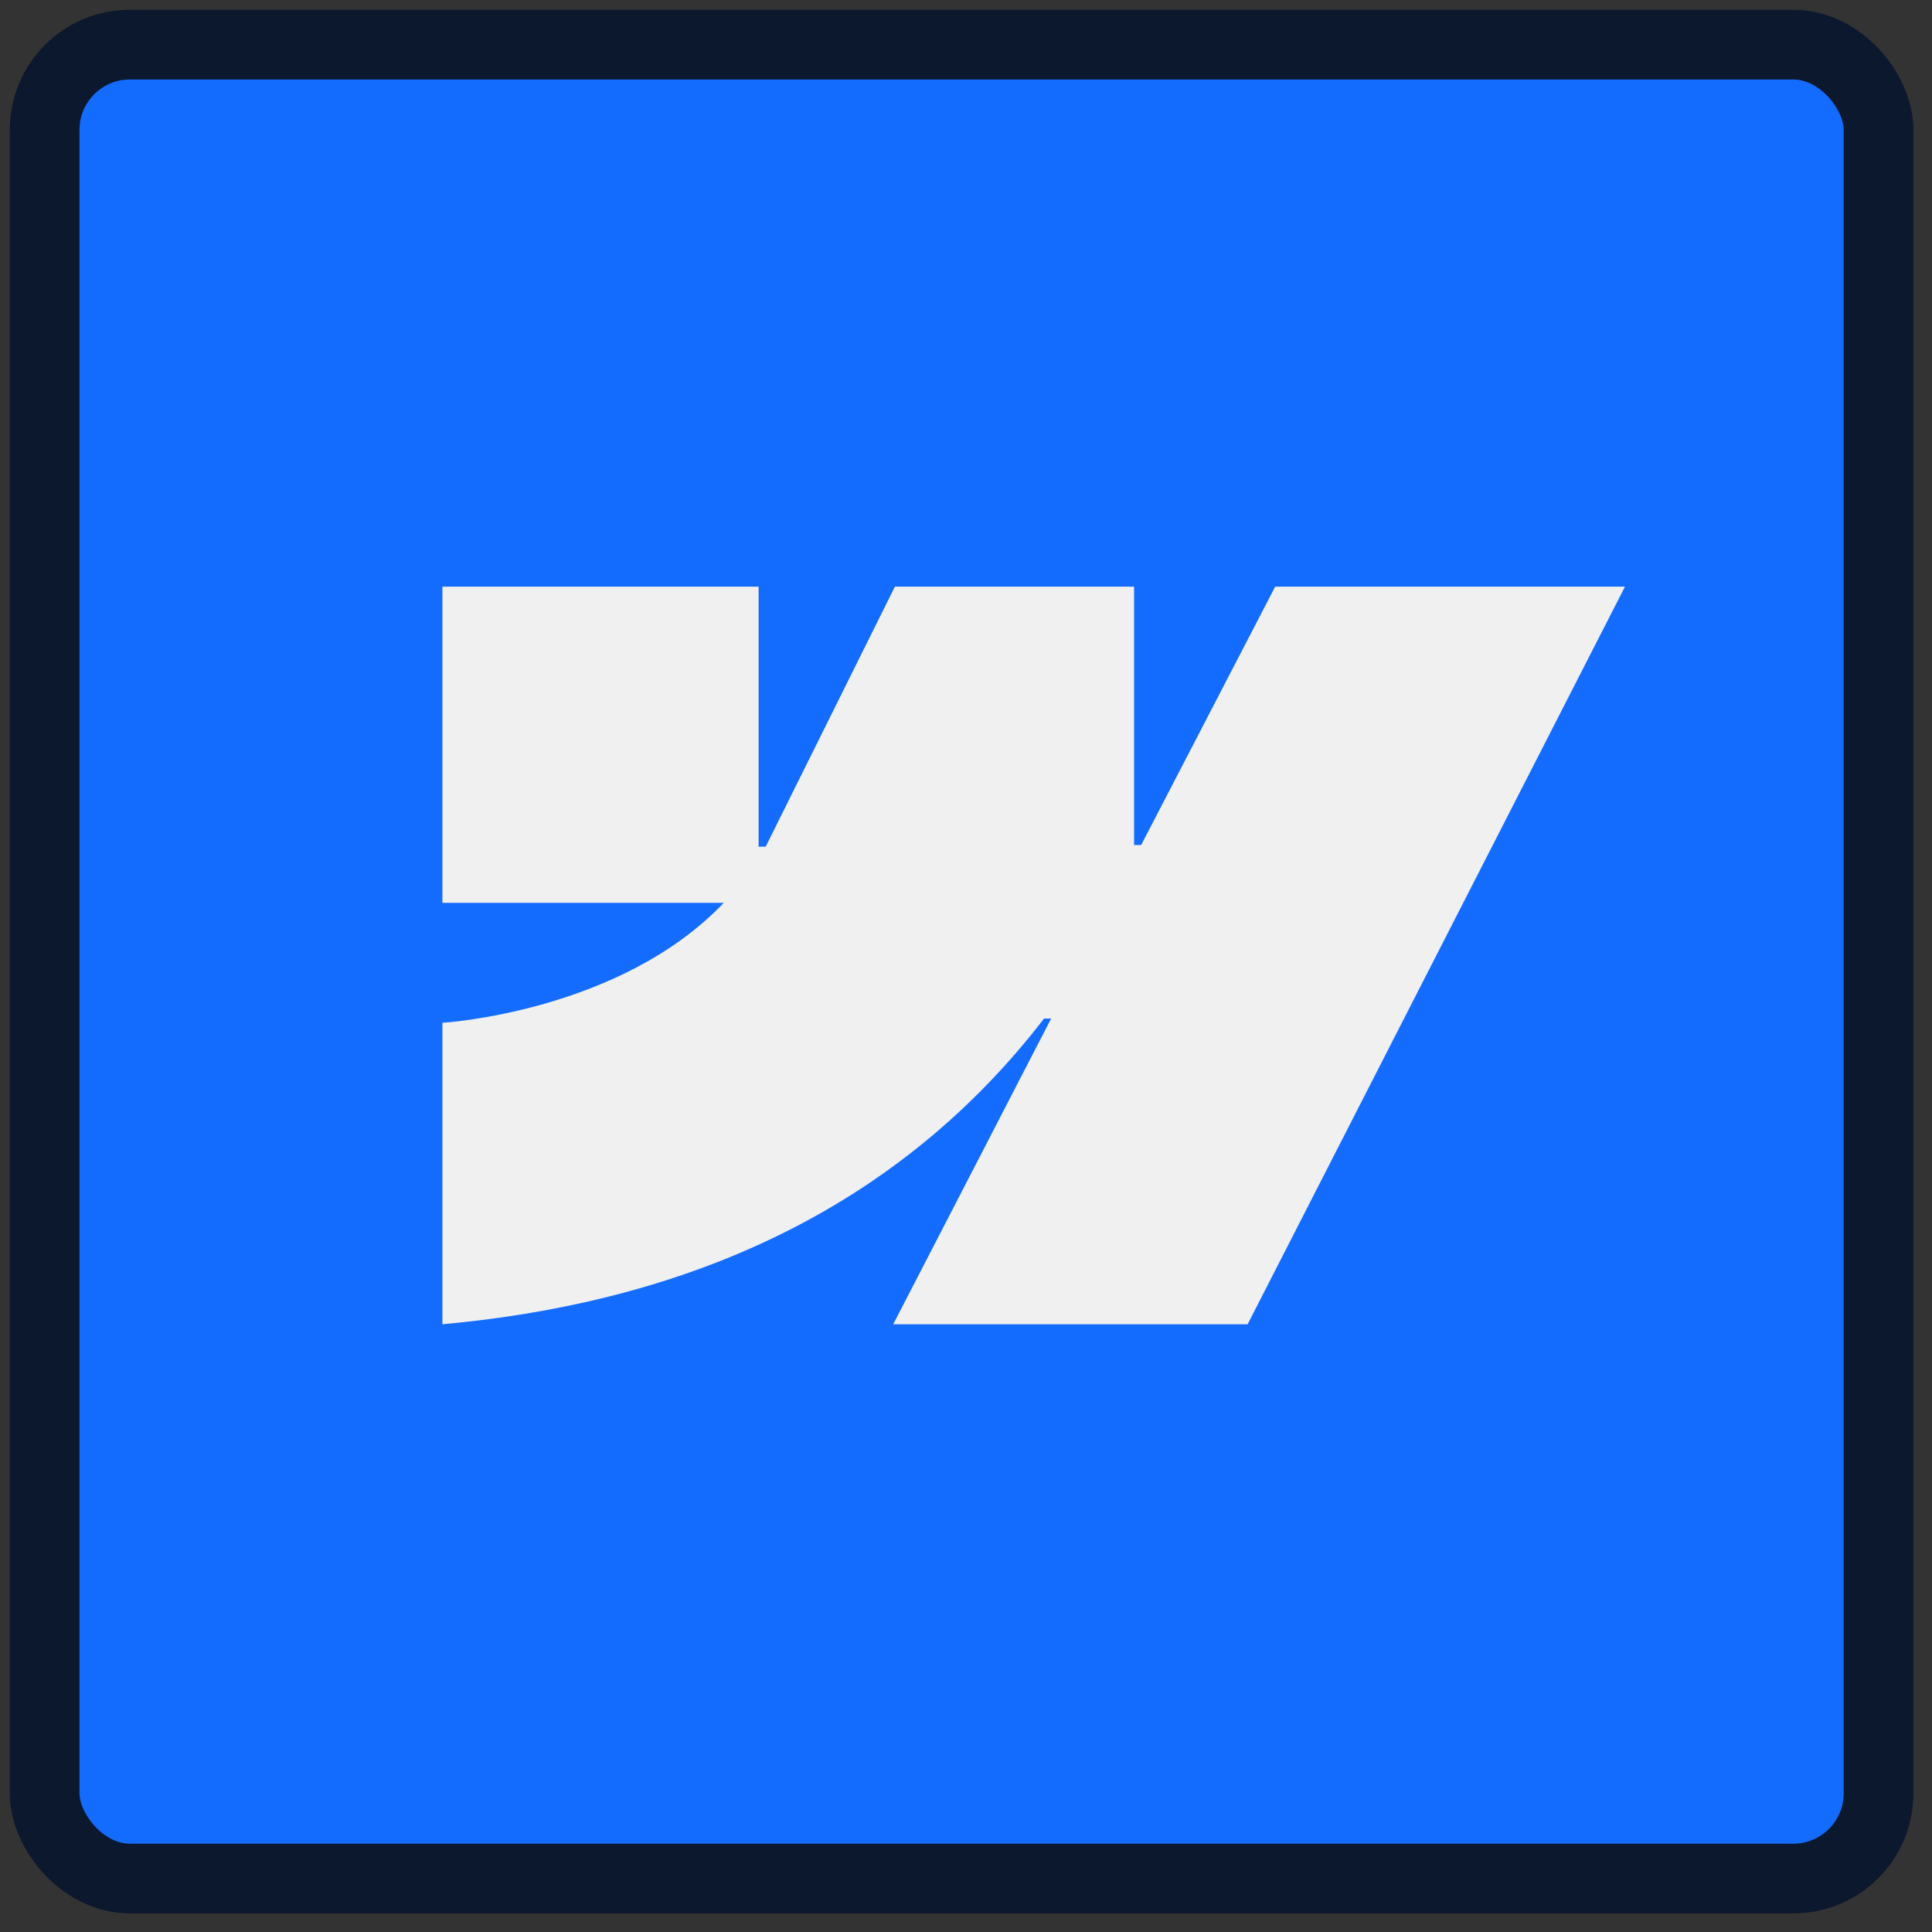
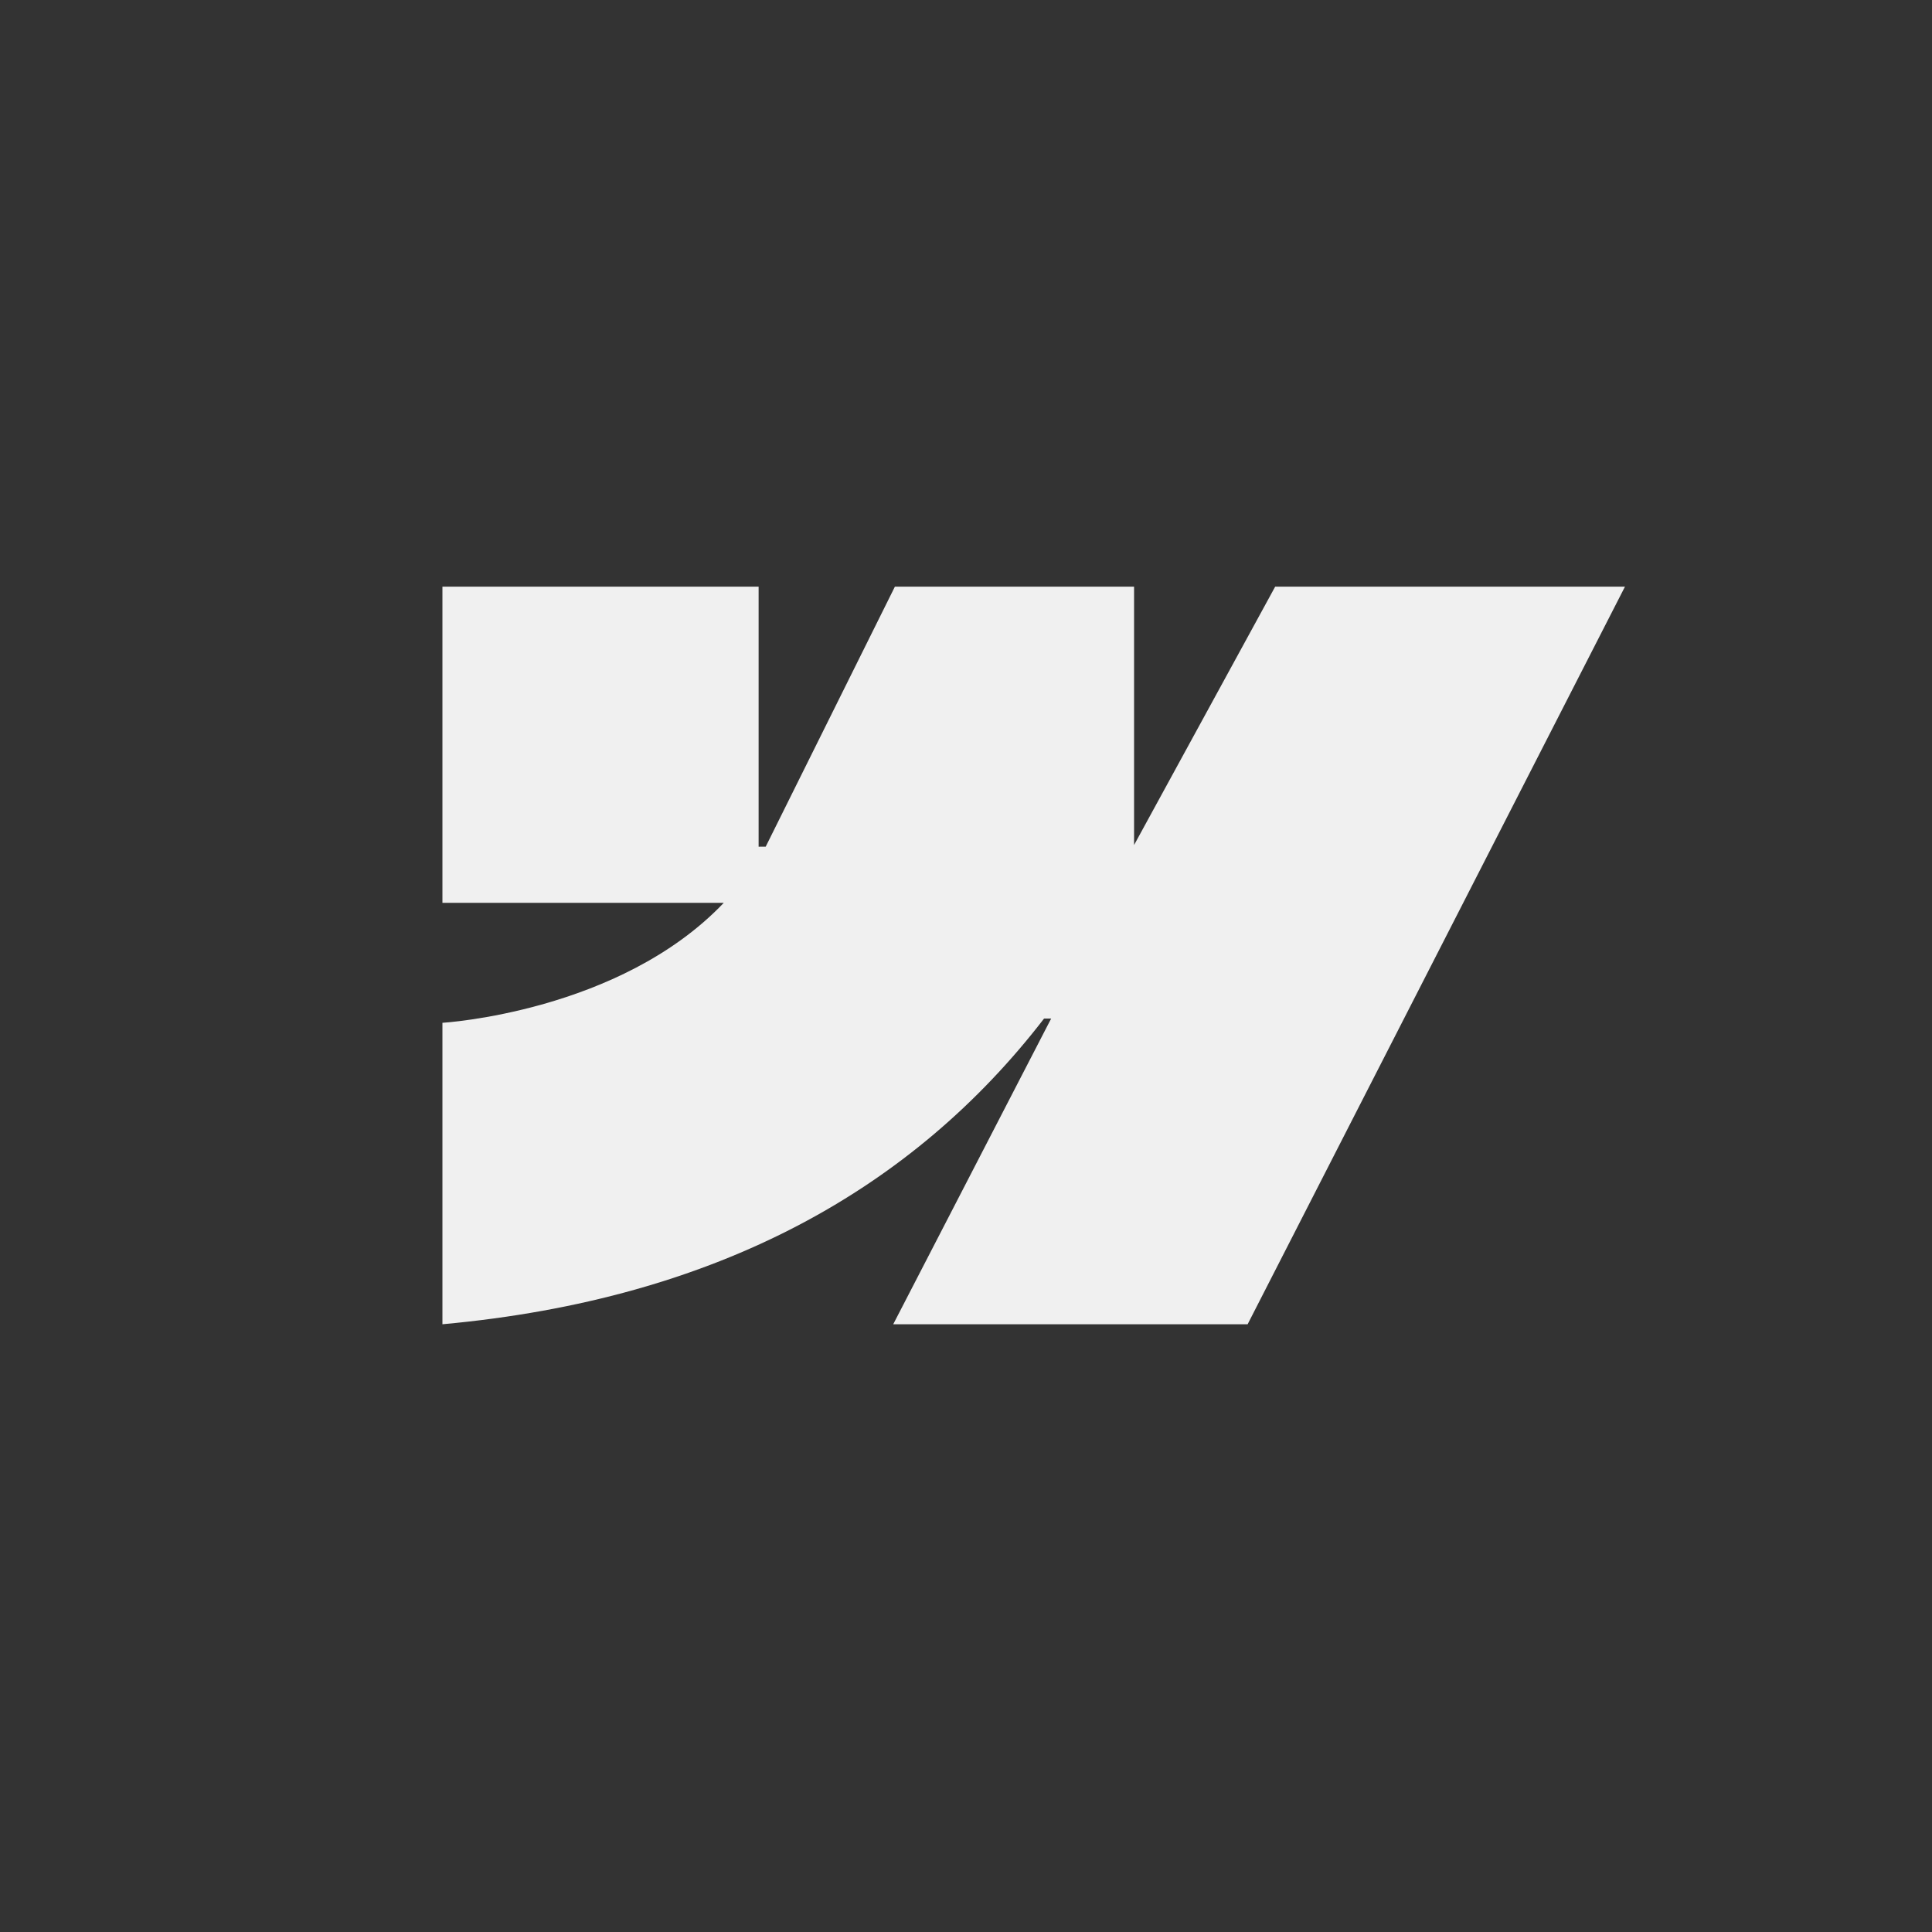
<svg xmlns="http://www.w3.org/2000/svg" width="97" height="97" viewBox="0 0 97 97" fill="none">
  <rect x="0" y="0" width="97" height="97" fill="#333333" stroke="none" />
-   <rect x="2.241" y="2.241" width="92.075" height="92.075" rx="4.279" fill="#146CFF" />
-   <rect x="2.241" y="2.241" width="92.075" height="92.075" rx="4.279" stroke="#0C182E" stroke-width="3.5" />
-   <path d="M81.585 29.454L62.64 66.487H44.846L52.775 51.139H52.419C45.878 59.629 36.119 65.22 22.213 66.487L22.213 51.352C22.213 51.352 31.109 50.825 36.339 45.328H22.213V29.454H38.088V42.511L38.444 42.508L44.93 29.454L56.938 29.454V42.427H57.294L64.023 29.454H81.585Z" fill="#F0F0F0" />
+   <path d="M81.585 29.454L62.64 66.487H44.846L52.775 51.139H52.419C45.878 59.629 36.119 65.22 22.213 66.487L22.213 51.352C22.213 51.352 31.109 50.825 36.339 45.328H22.213V29.454H38.088V42.511L38.444 42.508L44.93 29.454L56.938 29.454V42.427L64.023 29.454H81.585Z" fill="#F0F0F0" />
</svg>